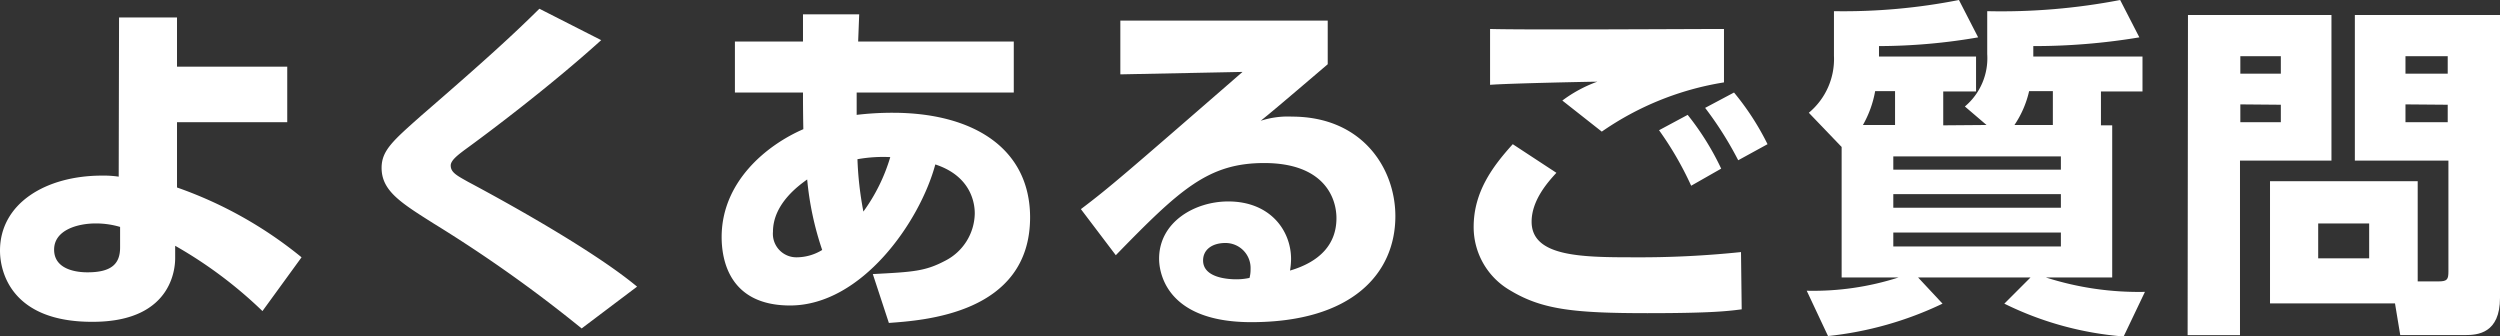
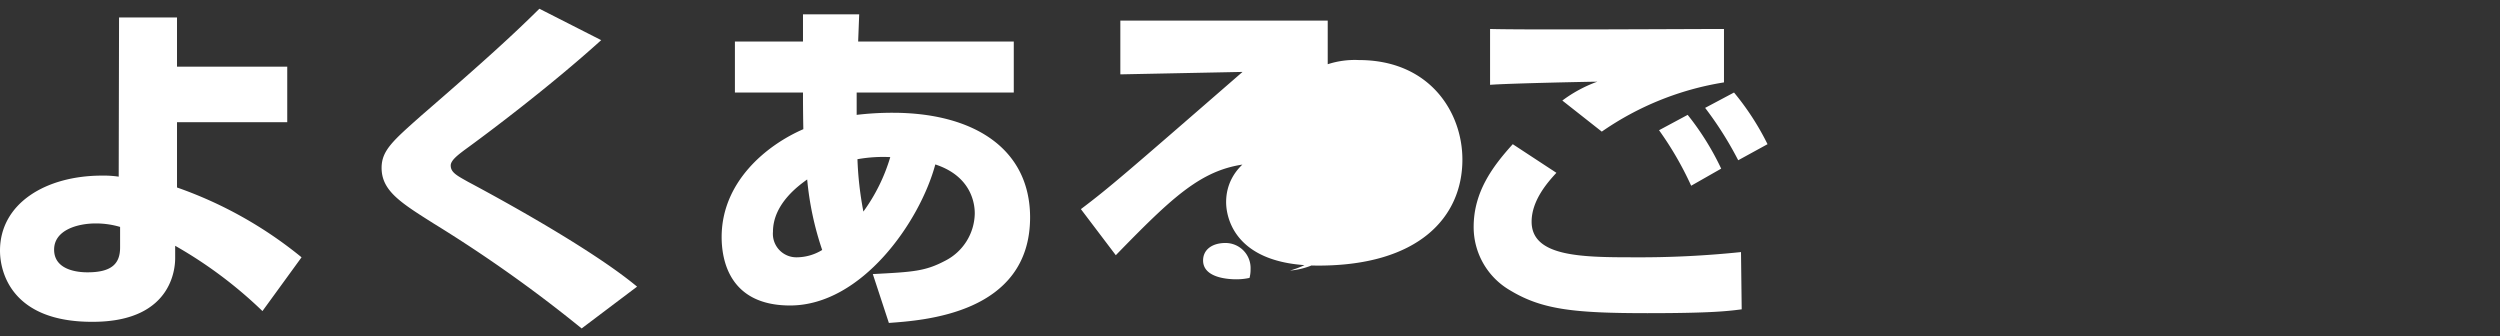
<svg xmlns="http://www.w3.org/2000/svg" viewBox="0 0 286.43 38.55">
  <rect x="0" y="0" width="286.43" height="38.55" fill="#333333" stroke="none" />
  <defs>
    <style>.cls-1{fill:#fff;}</style>
  </defs>
  <g id="レイヤー_2" data-name="レイヤー 2">
    <g id="レイヤー_5" data-name="レイヤー 5">
      <path class="cls-1" d="M32.91,14H20.28v7.48a47.11,47.11,0,0,1,14.27,8l-4.48,6.16a49.83,49.83,0,0,0-10-7.48v1.36c0,.6.08,7.35-9.44,7.35C1.32,36.91,0,31.16,0,28.72c0-5.44,5.28-8.6,11.68-8.6a11.85,11.85,0,0,1,1.92.12L13.64,2h6.64V7.64H32.91ZM13.76,26a9.71,9.71,0,0,0-2.8-.4c-2.08,0-4.76.76-4.76,3,0,2.6,3.32,2.6,3.84,2.6,2.76,0,3.72-1,3.72-2.84Z" />
      <path class="cls-1" d="M66.64,37.63a158.1,158.1,0,0,0-16.92-12c-3.8-2.4-6-3.76-6-6.4,0-2,1.32-3.12,4.56-6C55.76,6.76,58.76,4,61.8,1l7.08,3.6C63,9.92,55.8,15.32,53.2,17.2c-.68.52-1.56,1.16-1.56,1.76,0,.8.72,1.16,2,1.88,3.76,2,14.2,7.72,19.35,12Z" />
      <path class="cls-1" d="M92,1.64h6.44l-.12,3.12h17.83V10.6h-18c0,.76,0,1.76,0,2.56a34.86,34.86,0,0,1,4.12-.24c9.24,0,15.75,4.08,15.75,12C118,36,105.68,36.71,101.84,37L100,31.4c4.64-.24,6-.32,8.28-1.52a6.19,6.19,0,0,0,3.4-5.4c0-.56,0-4.16-4.52-5.64C105.4,25.4,98.72,35,90.52,35c-7.08,0-7.84-5.4-7.84-7.84,0-6.32,5.12-10.52,9.36-12.36C92,12.68,92,11.48,92,10.6H84.2V4.76H92Zm.48,18.92c-.88.64-3.92,2.76-3.92,6a2.69,2.69,0,0,0,2.76,2.92,5.63,5.63,0,0,0,2.88-.84A35.07,35.07,0,0,1,92.48,20.56ZM102,18a16.86,16.86,0,0,0-3.76.24,38.83,38.83,0,0,0,.68,6A20.46,20.46,0,0,0,102,18Z" />
-       <path class="cls-1" d="M152.12,2.36v5c-6,5.12-6.4,5.44-7.68,6.48a10,10,0,0,1,3.56-.48c8.15,0,11.87,6,11.87,11.4,0,6.6-5,12.15-16.51,12.15-10.36,0-10.56-6.43-10.56-7.27,0-4.2,4.08-6.56,7.92-6.56,4.8,0,7.2,3.32,7.2,6.6A8.55,8.55,0,0,1,147.8,31c3.4-1,5.32-3,5.32-6,0-2.44-1.52-6.32-8.28-6.32-6.4,0-9.64,3-17,10.56l-4-5.28c3.28-2.48,4.8-3.8,18.52-15.72l-14,.28V2.36Zm-8.84,28.48a2.87,2.87,0,0,0-2.88-3c-1.52,0-2.56.76-2.56,2,0,2,2.88,2.16,3.8,2.16a7,7,0,0,0,1.52-.16A3.63,3.63,0,0,0,143.28,30.84Z" />
+       <path class="cls-1" d="M152.12,2.36v5a10,10,0,0,1,3.56-.48c8.15,0,11.87,6,11.87,11.4,0,6.6-5,12.15-16.51,12.15-10.36,0-10.56-6.43-10.56-7.27,0-4.2,4.08-6.56,7.92-6.56,4.8,0,7.2,3.32,7.2,6.6A8.55,8.55,0,0,1,147.8,31c3.4-1,5.32-3,5.32-6,0-2.44-1.52-6.32-8.28-6.32-6.4,0-9.64,3-17,10.56l-4-5.28c3.28-2.48,4.8-3.8,18.52-15.72l-14,.28V2.36Zm-8.84,28.48a2.87,2.87,0,0,0-2.88-3c-1.52,0-2.56.76-2.56,2,0,2,2.88,2.16,3.8,2.16a7,7,0,0,0,1.52-.16A3.63,3.63,0,0,0,143.28,30.84Z" />
      <path class="cls-1" d="M178.32,19.8c-1,1.08-2.84,3.16-2.84,5.6,0,4,5.68,4.08,11.68,4.08a112.21,112.21,0,0,0,12.31-.6l.08,6.56c-1.48.19-3.31.44-10.79.44-8.44,0-12.08-.41-15.72-2.6a8.37,8.37,0,0,1-4.2-7.28c0-4,2.16-6.92,4.48-9.48Zm19.2-10.36a33.91,33.91,0,0,0-14,5.64L179,11.52a15.48,15.48,0,0,1,4-2.16c-.84,0-10.4.2-12.28.36V3.32c4.24.12,23,0,26.8,0Zm-3.76,11.84a37.63,37.63,0,0,0-3.68-6.36l3.28-1.76a31,31,0,0,1,3.84,6.16Zm5.39-2.92a40.14,40.14,0,0,0-3.79-6l3.31-1.76a30.31,30.31,0,0,1,3.84,5.92Z" />
-       <path class="cls-1" d="M227.6,14.32l-2.48-2.12a7.22,7.22,0,0,0,2.56-6V1.28A71.83,71.83,0,0,0,242.91,0l2.2,4.28a73.1,73.1,0,0,1-12.15,1V6.48h12.51v4h-4.76v3.88H242V31.79H234.4a34.9,34.9,0,0,0,11.35,1.65l-2.44,5.11a37.39,37.39,0,0,1-13.67-3.76l3-3H219.76l2.8,3a40,40,0,0,1-13.12,3.71L207,33.31a32,32,0,0,0,10.52-1.52H211V16.84l-3.76-3.92a8,8,0,0,0,2.88-6.52V1.28A68.22,68.22,0,0,0,224.44,0l2.2,4.28a67.32,67.32,0,0,1-11.36,1V6.48H226.4v4h-3.76v3.88Zm-10.48,0V10.44h-2.28a12.11,12.11,0,0,1-1.4,3.88Zm19,3.6h-19.2v1.52h19.2Zm0,4.32h-19.2V23.8h19.2Zm0,4.4h-19.2v1.6h19.2Zm-.92-12.32V10.44h-2.72a11.45,11.45,0,0,1-1.68,3.88Z" />
-       <path class="cls-1" d="M250.68,1.72h16.44V18.4H256.64v20h-6Zm6,4.72v2h4.64v-2Zm0,5.52V14h4.64V12ZM277,32.24h2.4c1,0,1.12-.24,1.12-1.16V18.4H269.8V1.72h16.63v32.4c0,4.08-2.56,4.27-4,4.27H275l-.6-3.63H260.08v-14H277ZM265.6,25.6v4h5.84v-4Zm10-19.16v2h4.84v-2Zm0,5.52V14h4.84V12Z" />
    </g>
  </g>
</svg>